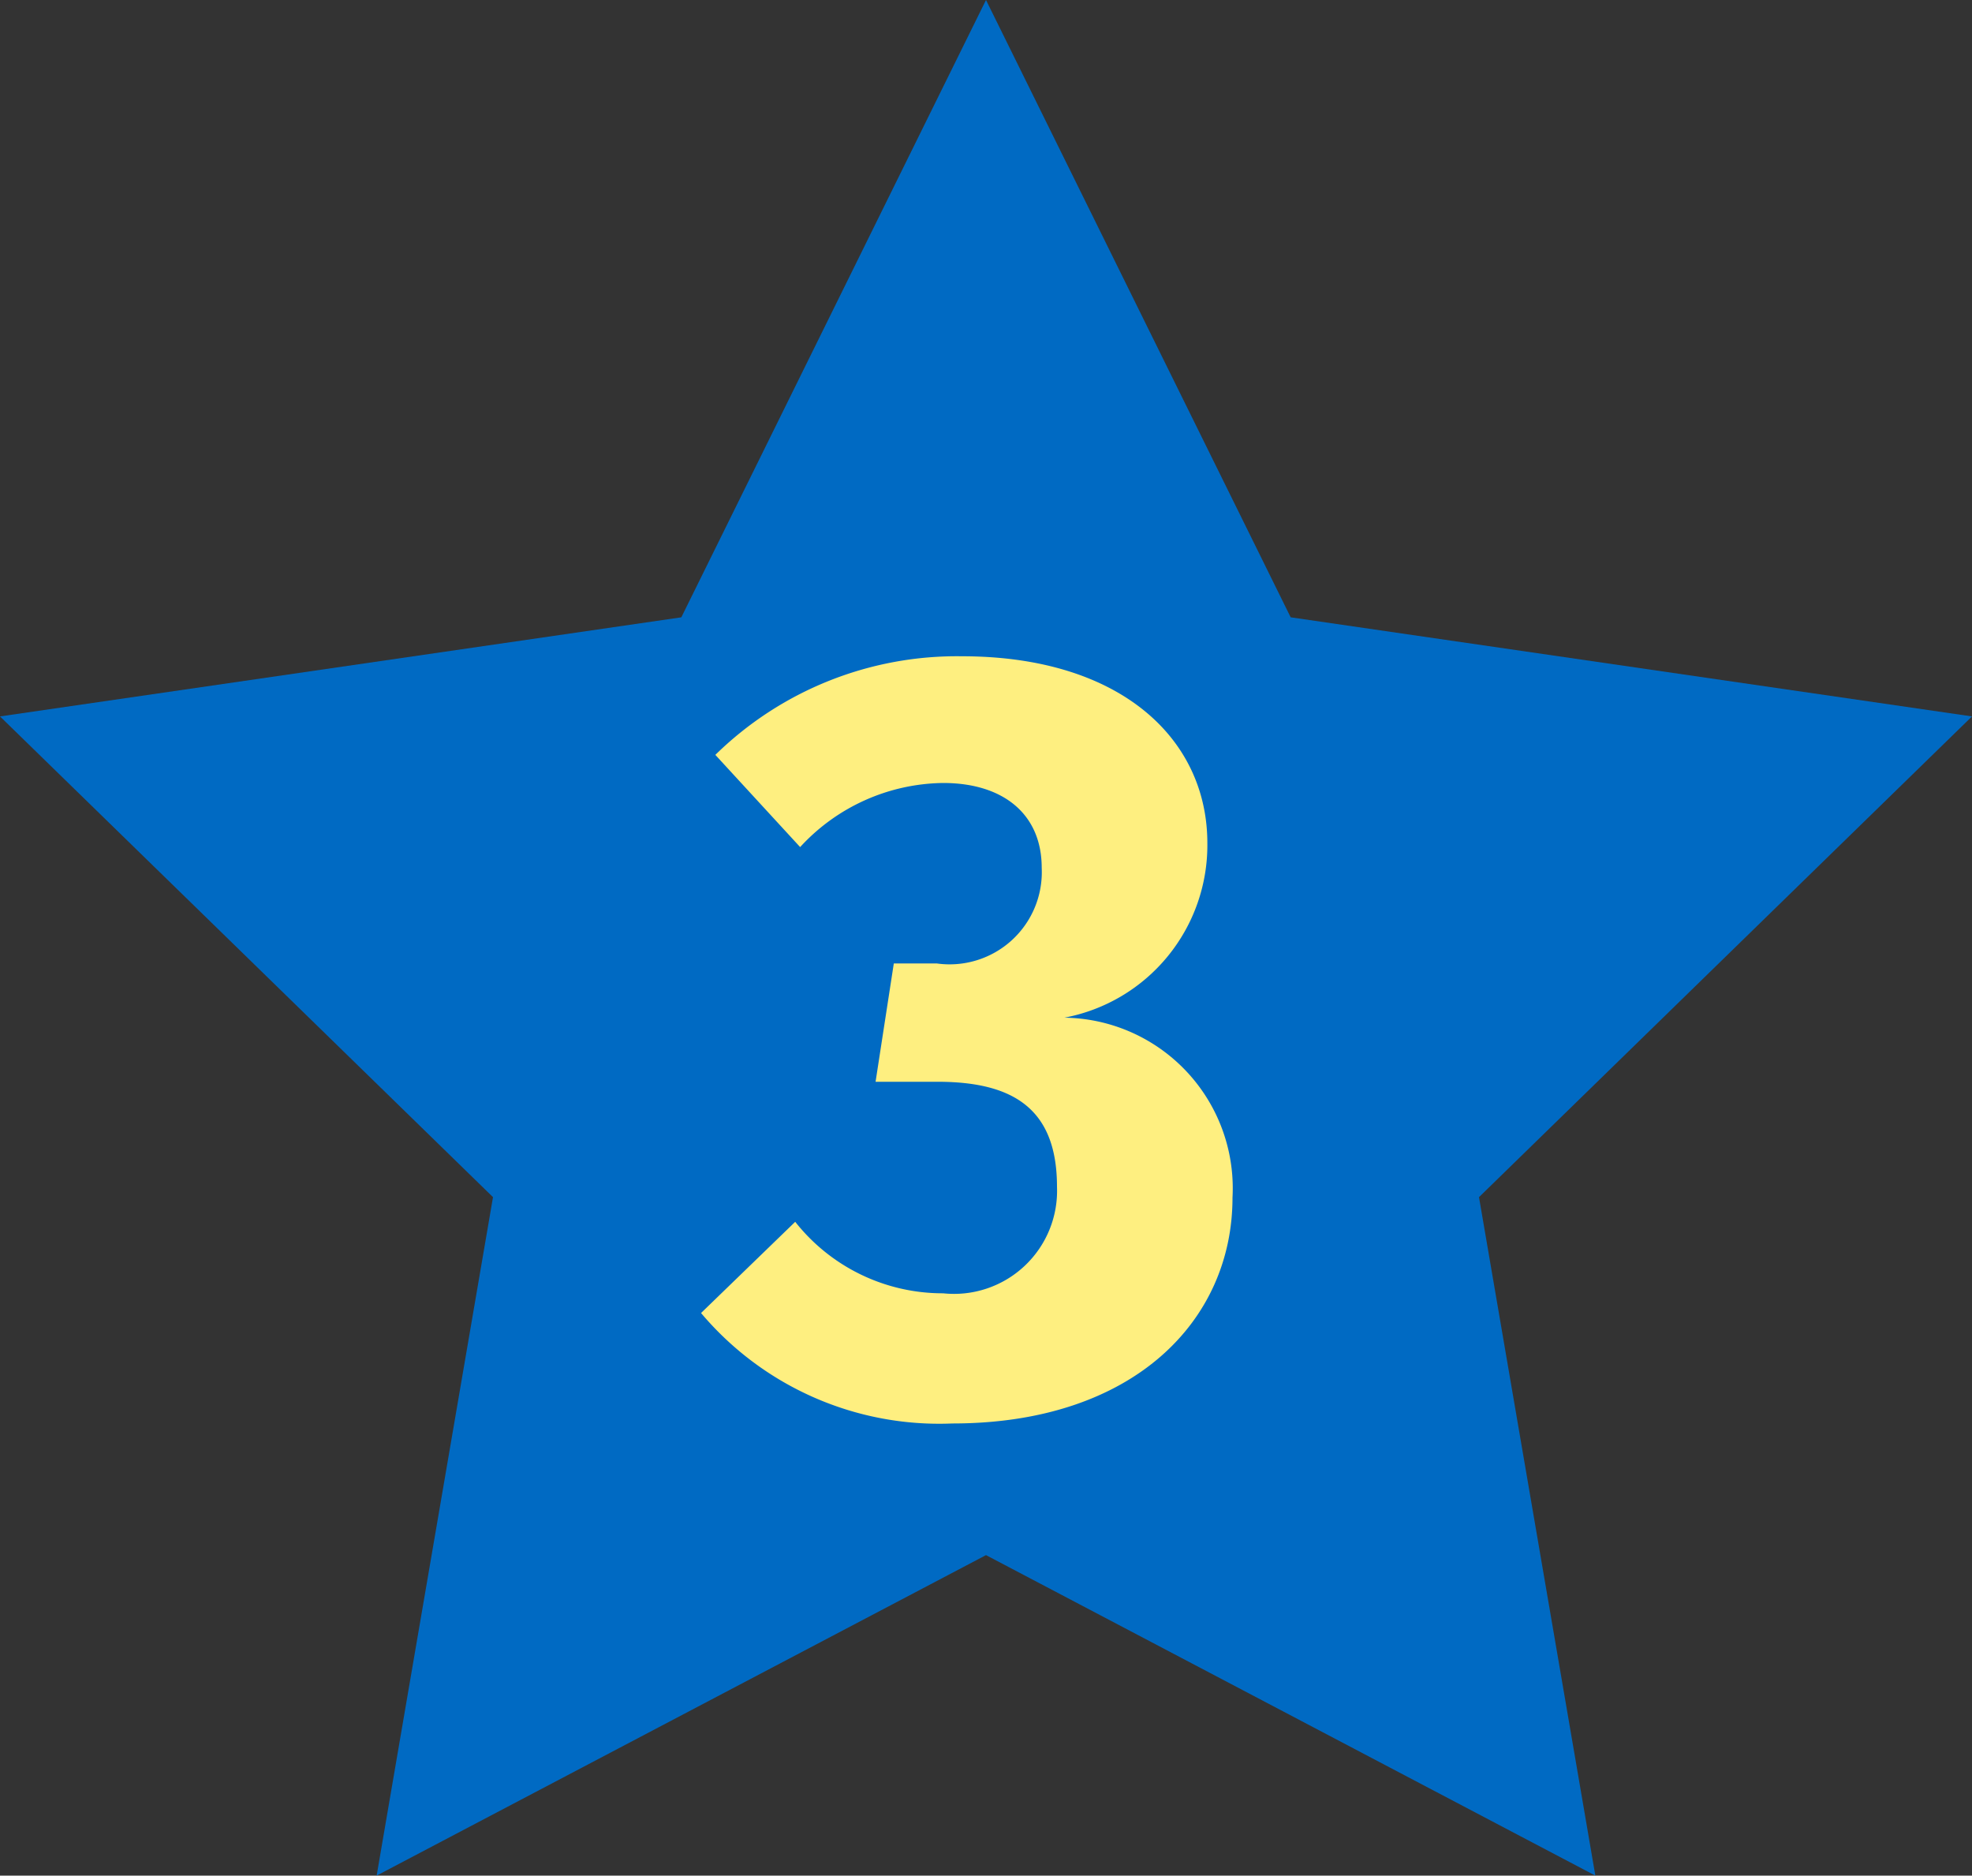
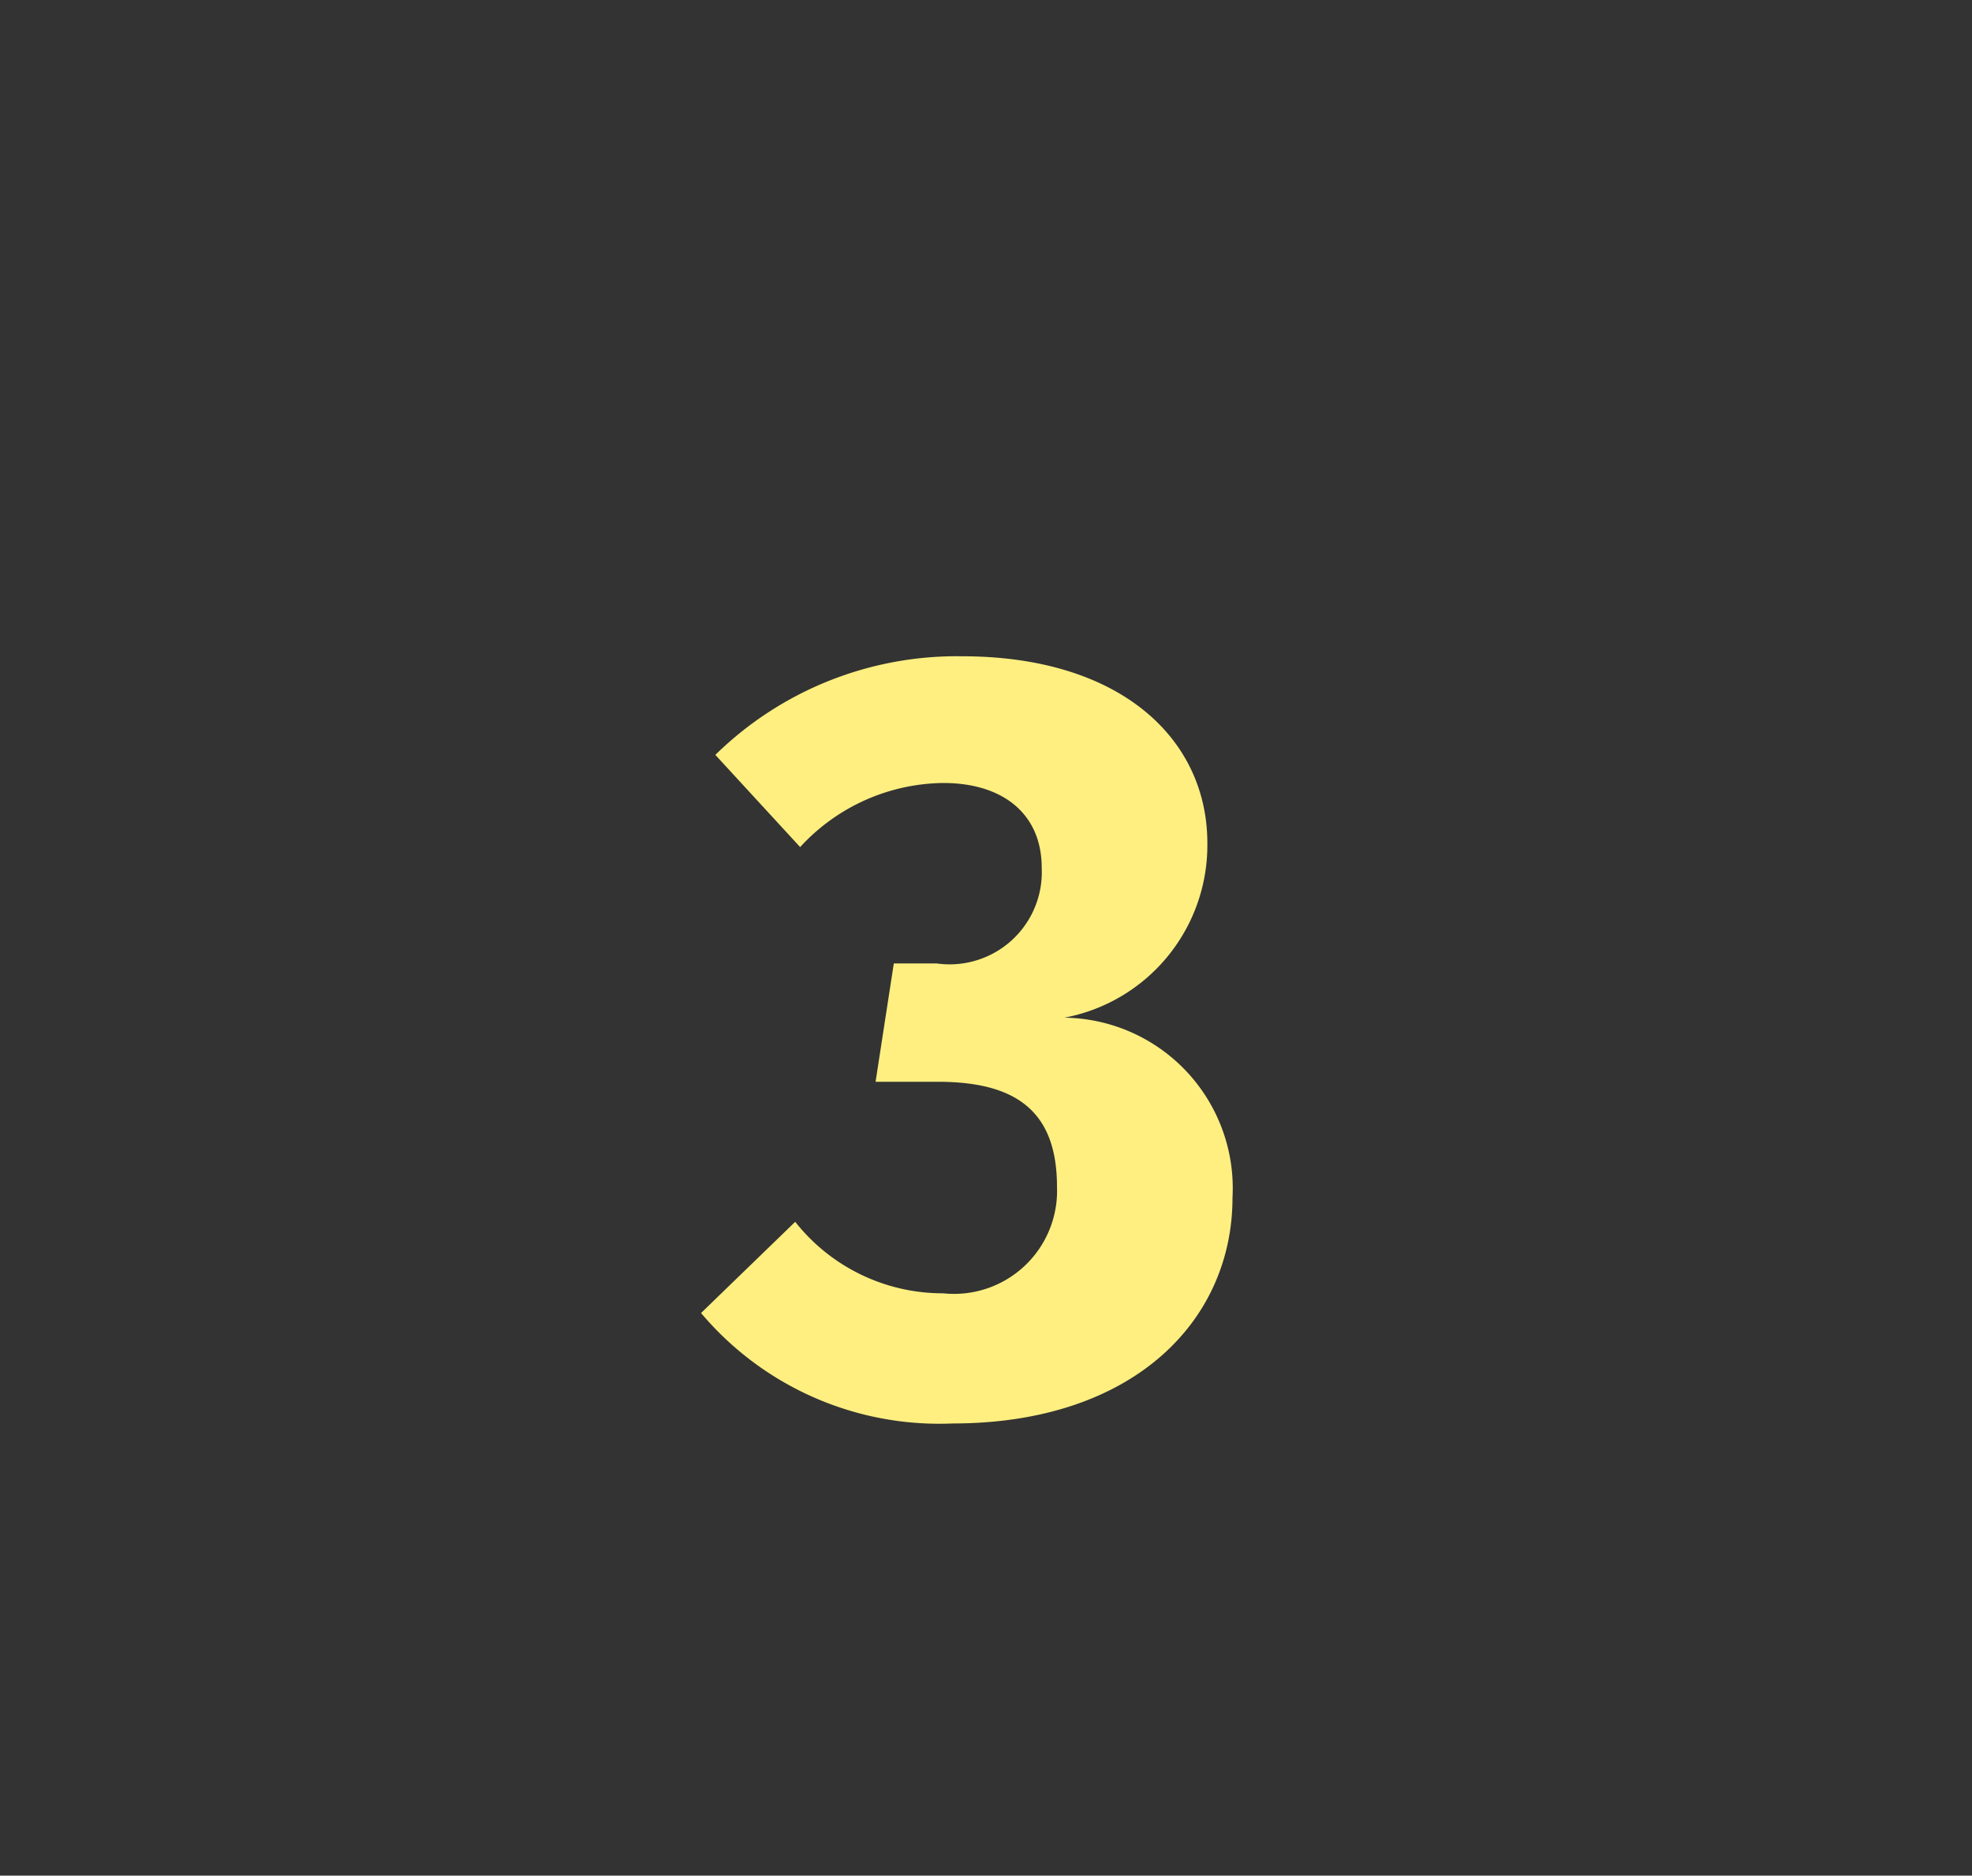
<svg xmlns="http://www.w3.org/2000/svg" viewBox="0 0 40 38.04">
  <rect x="0" y="0" width="40" height="38.04" fill="#333333" stroke="none" />
  <defs>
    <style>.cls-1{fill:#006ac3;}.cls-2{fill:#feef80;}</style>
  </defs>
  <title>star-3</title>
  <g id="Layer_2" data-name="Layer 2">
    <g id="Layer_1-2" data-name="Layer 1">
-       <polygon class="cls-1" points="20 0 26.18 12.52 40 14.53 30 24.28 32.36 38.04 20 31.54 7.64 38.04 10 24.28 0 14.53 13.82 12.52 20 0" />
      <path class="cls-2" d="M24.49,17.1a3.56,3.56,0,0,1-2.9,3.54A3.46,3.46,0,0,1,25,24.29c0,2.49-2,4.58-5.68,4.58a6.32,6.32,0,0,1-5.1-2.24l1.91-1.85a3.81,3.81,0,0,0,3,1.45,2.09,2.09,0,0,0,2.31-2.16c0-1.56-.86-2.13-2.42-2.13H17.76l.37-2.4H19a1.87,1.87,0,0,0,2.13-1.94c0-1.08-.77-1.72-2-1.72a4,4,0,0,0-2.9,1.3l-1.72-1.87a7,7,0,0,1,5-2C22.75,13.31,24.49,15,24.49,17.1Z" />
    </g>
  </g>
</svg>